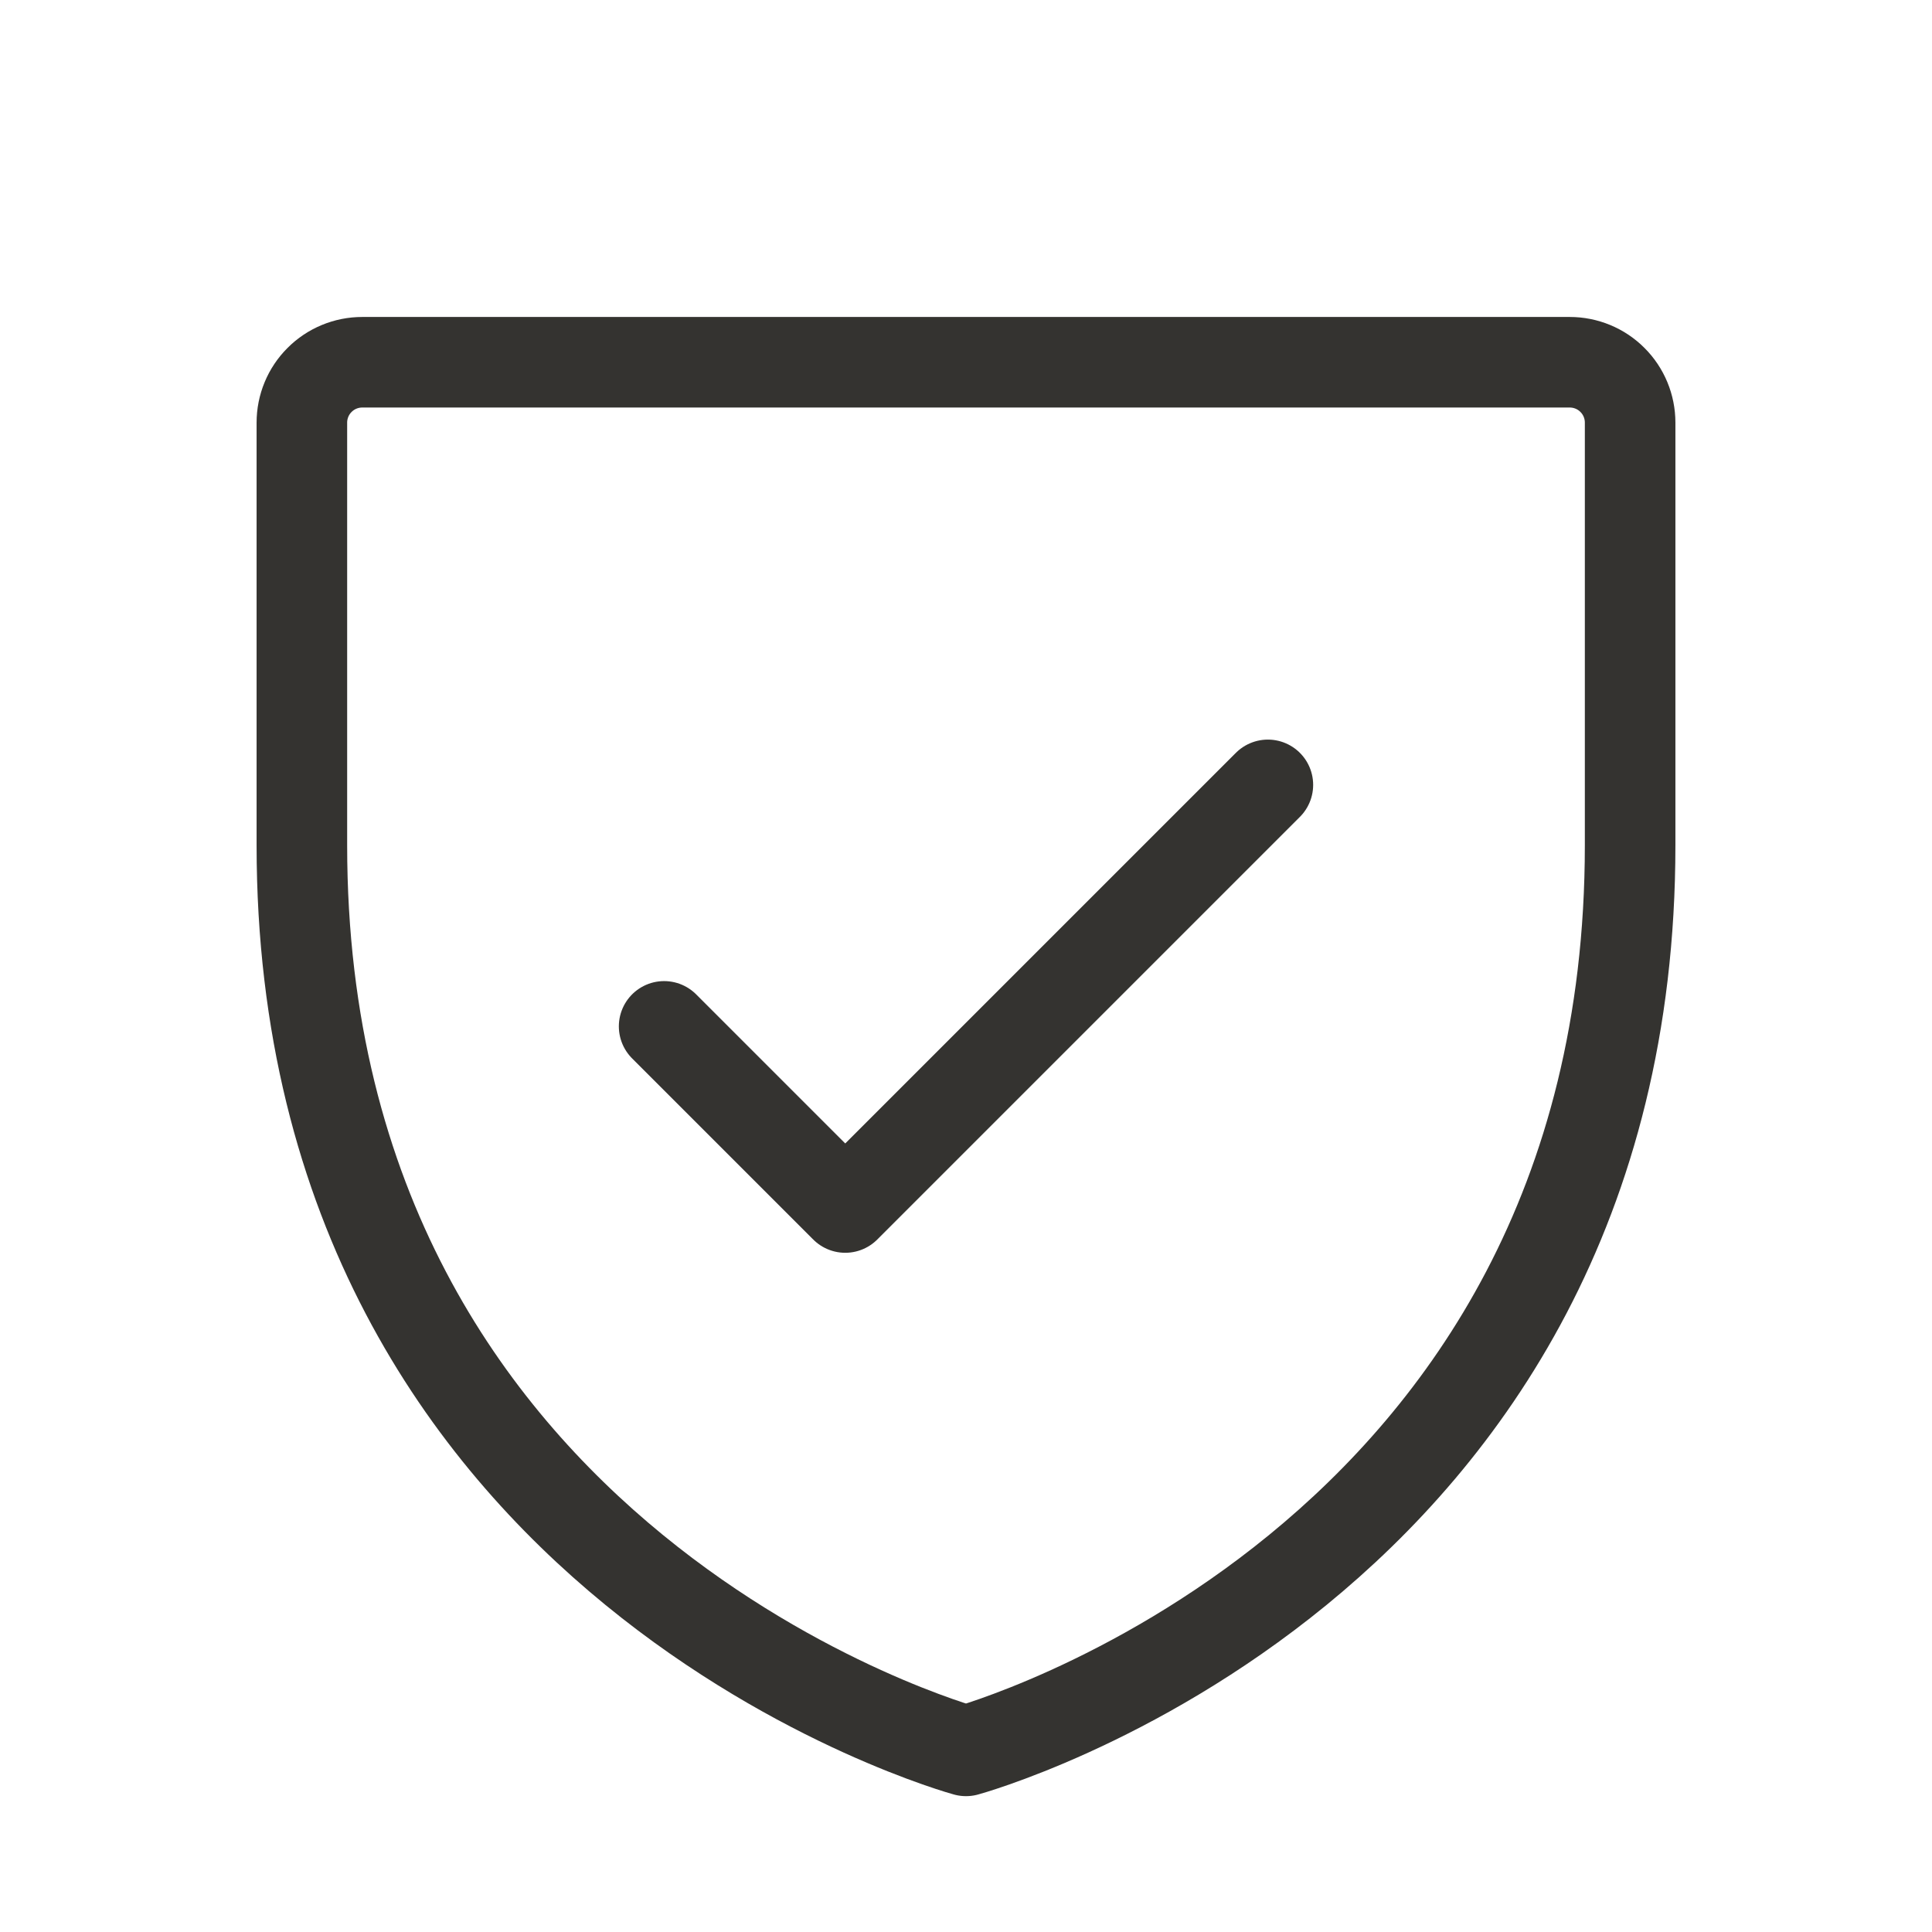
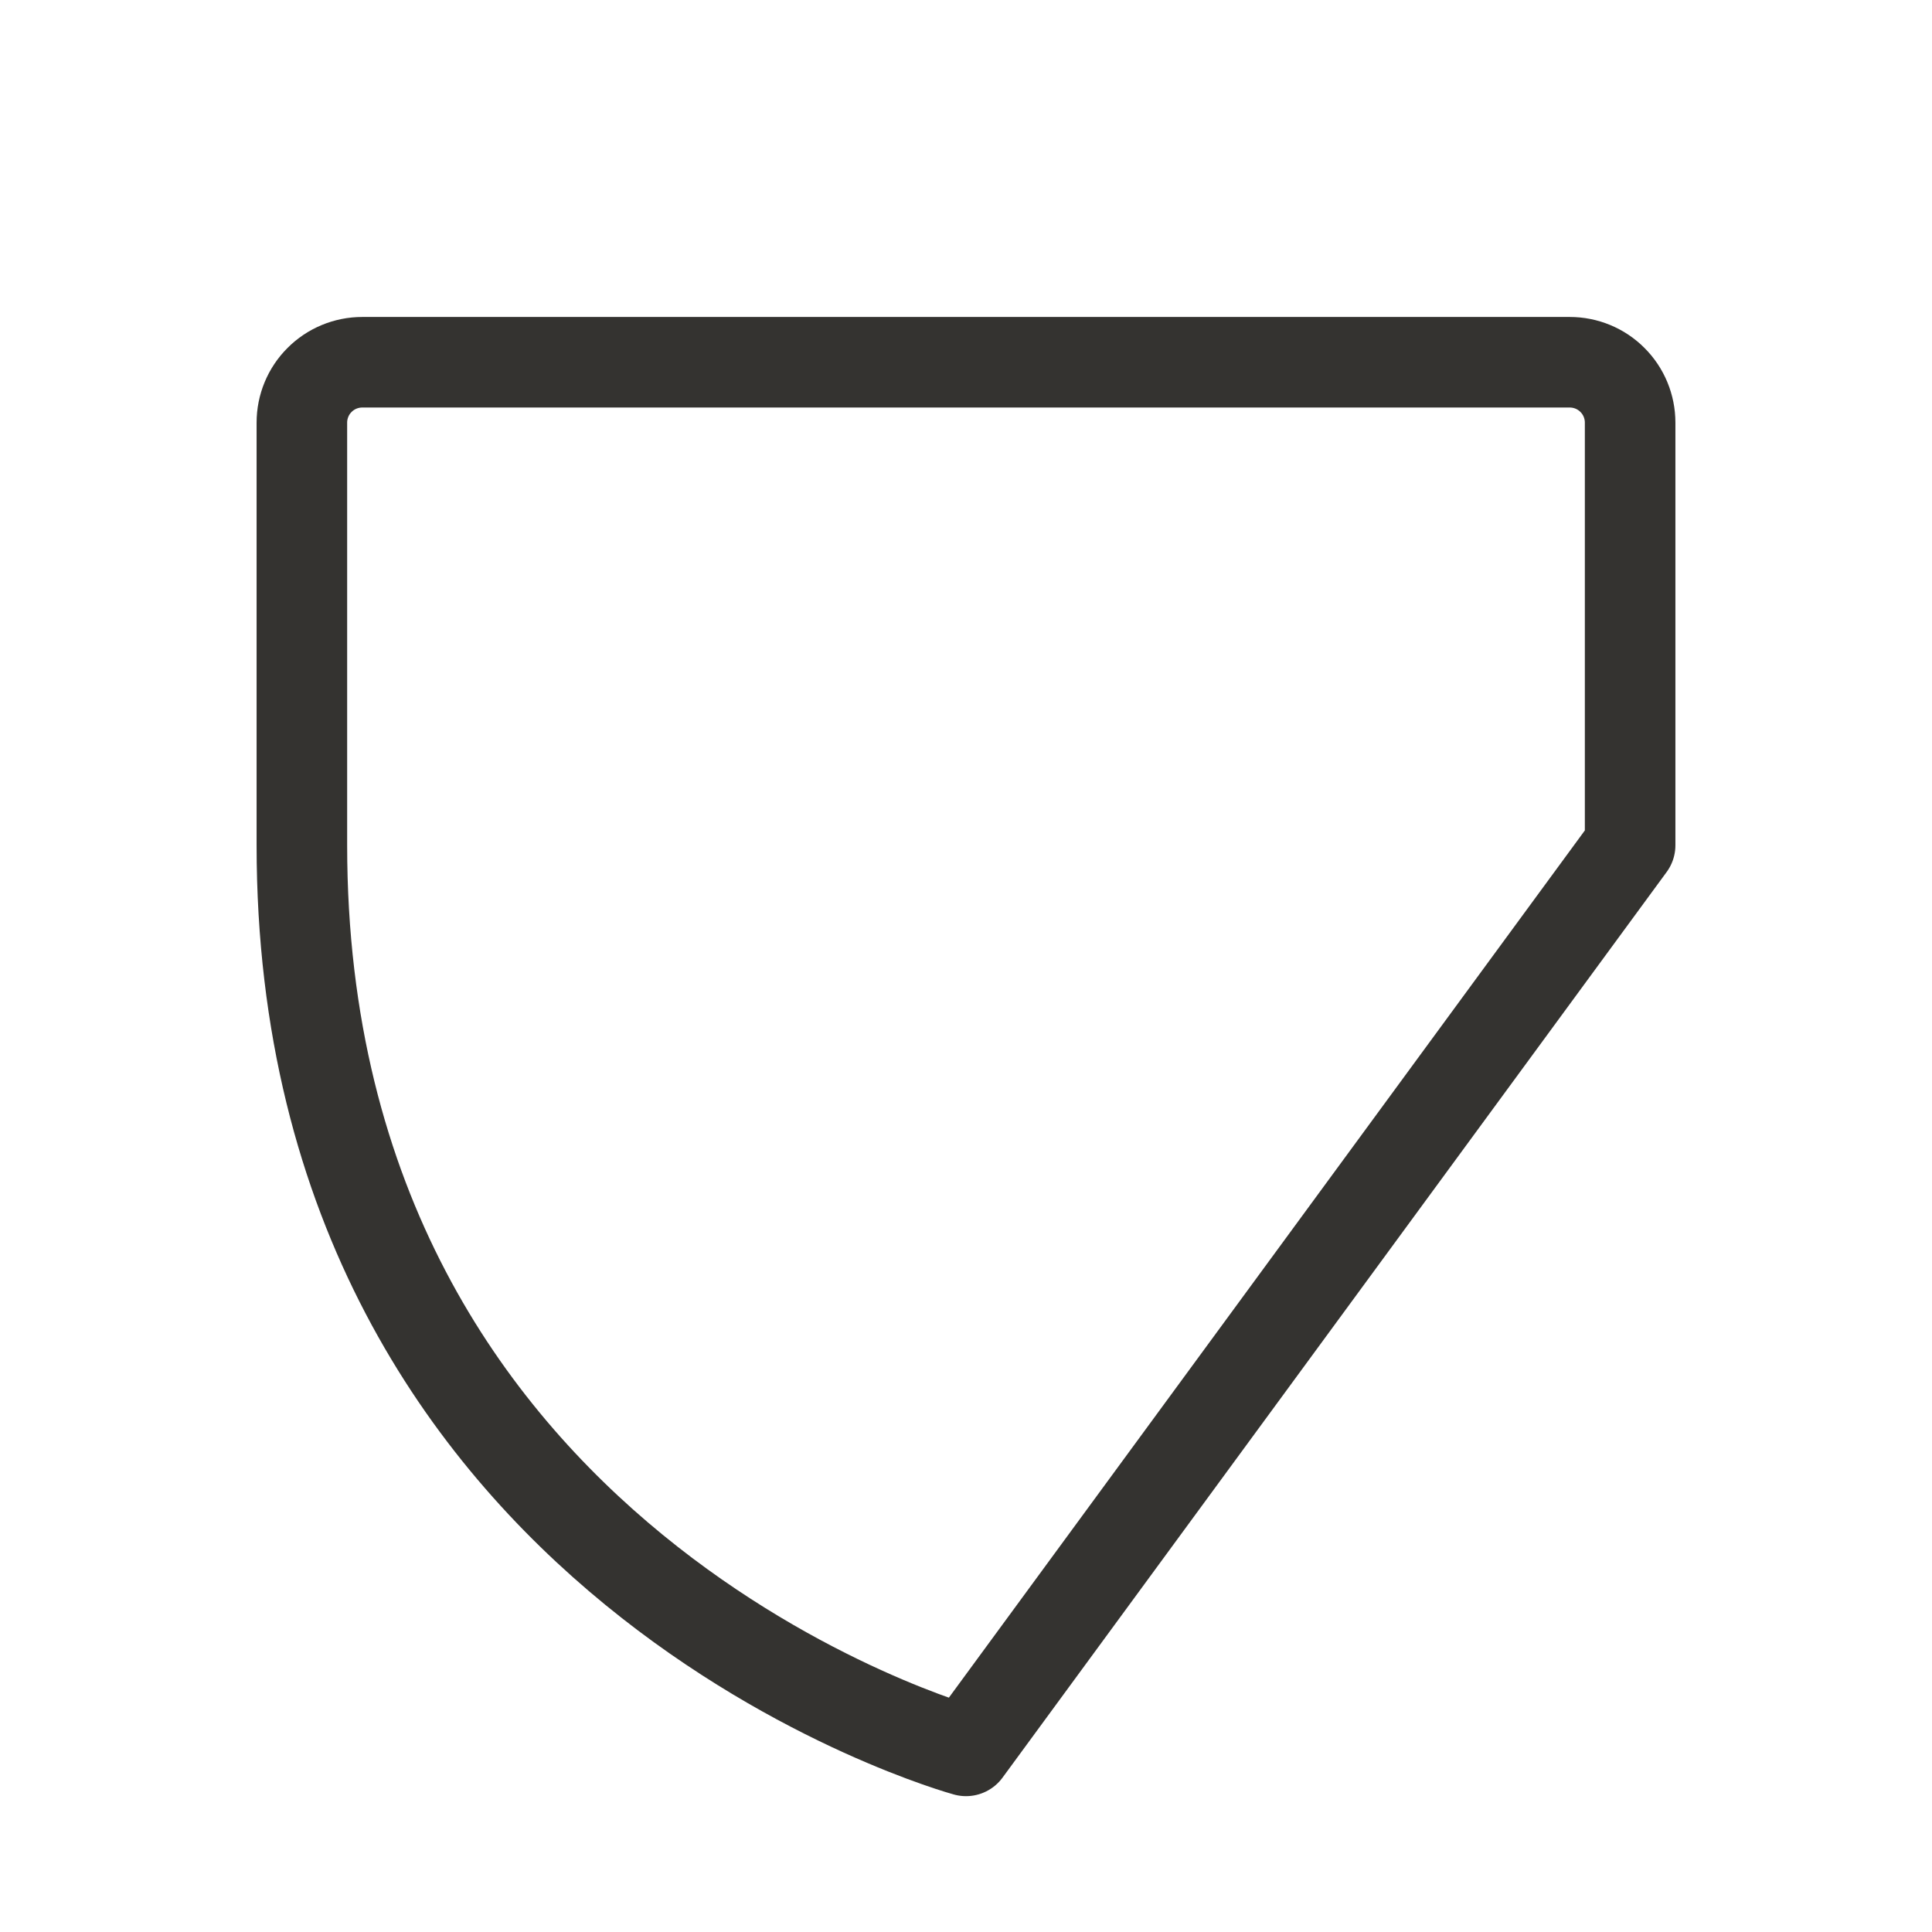
<svg xmlns="http://www.w3.org/2000/svg" width="32" height="32" viewBox="0 0 32 32" fill="none">
-   <path d="M27 14V7C27 6.735 26.895 6.48 26.707 6.293C26.52 6.105 26.265 6 26 6H6C5.735 6 5.48 6.105 5.293 6.293C5.105 6.48 5 6.735 5 7V14C5 26 16 29 16 29C16 29 27 26 27 14Z" stroke="#343330" stroke-width="1.5" stroke-linecap="round" stroke-linejoin="round" />
-   <path d="M11 17L14 20L21 13" stroke="#343330" stroke-width="1.5" stroke-linecap="round" stroke-linejoin="round" />
+   <path d="M27 14V7C27 6.735 26.895 6.48 26.707 6.293C26.52 6.105 26.265 6 26 6H6C5.735 6 5.48 6.105 5.293 6.293C5.105 6.48 5 6.735 5 7V14C5 26 16 29 16 29Z" stroke="#343330" stroke-width="1.5" stroke-linecap="round" stroke-linejoin="round" />
</svg>